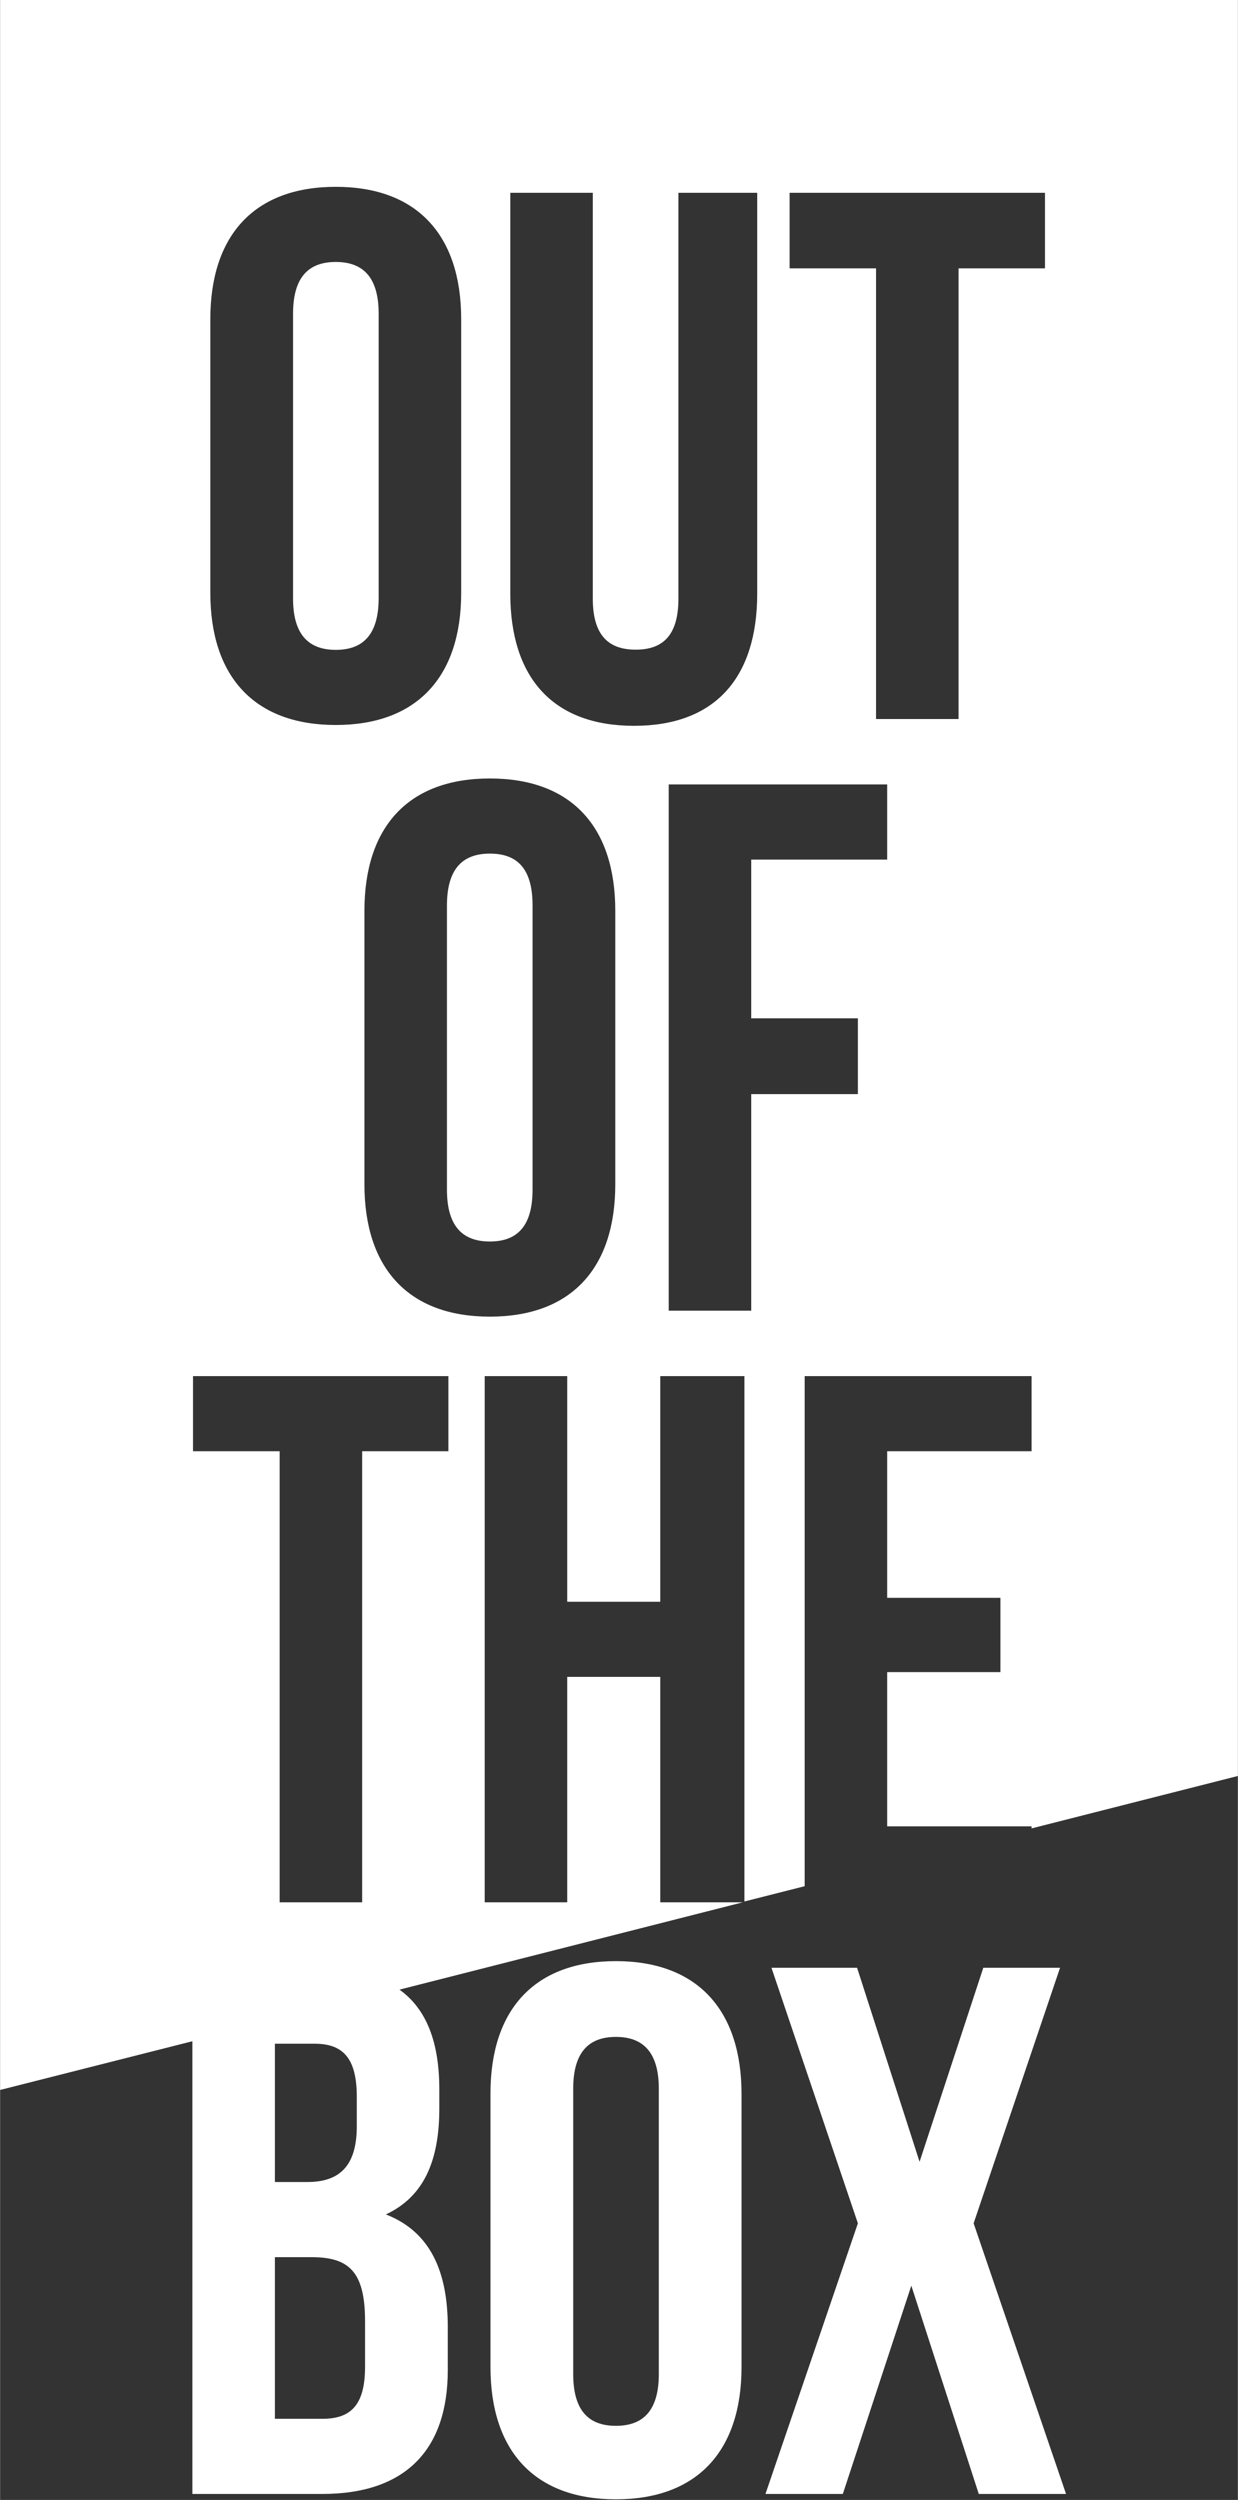
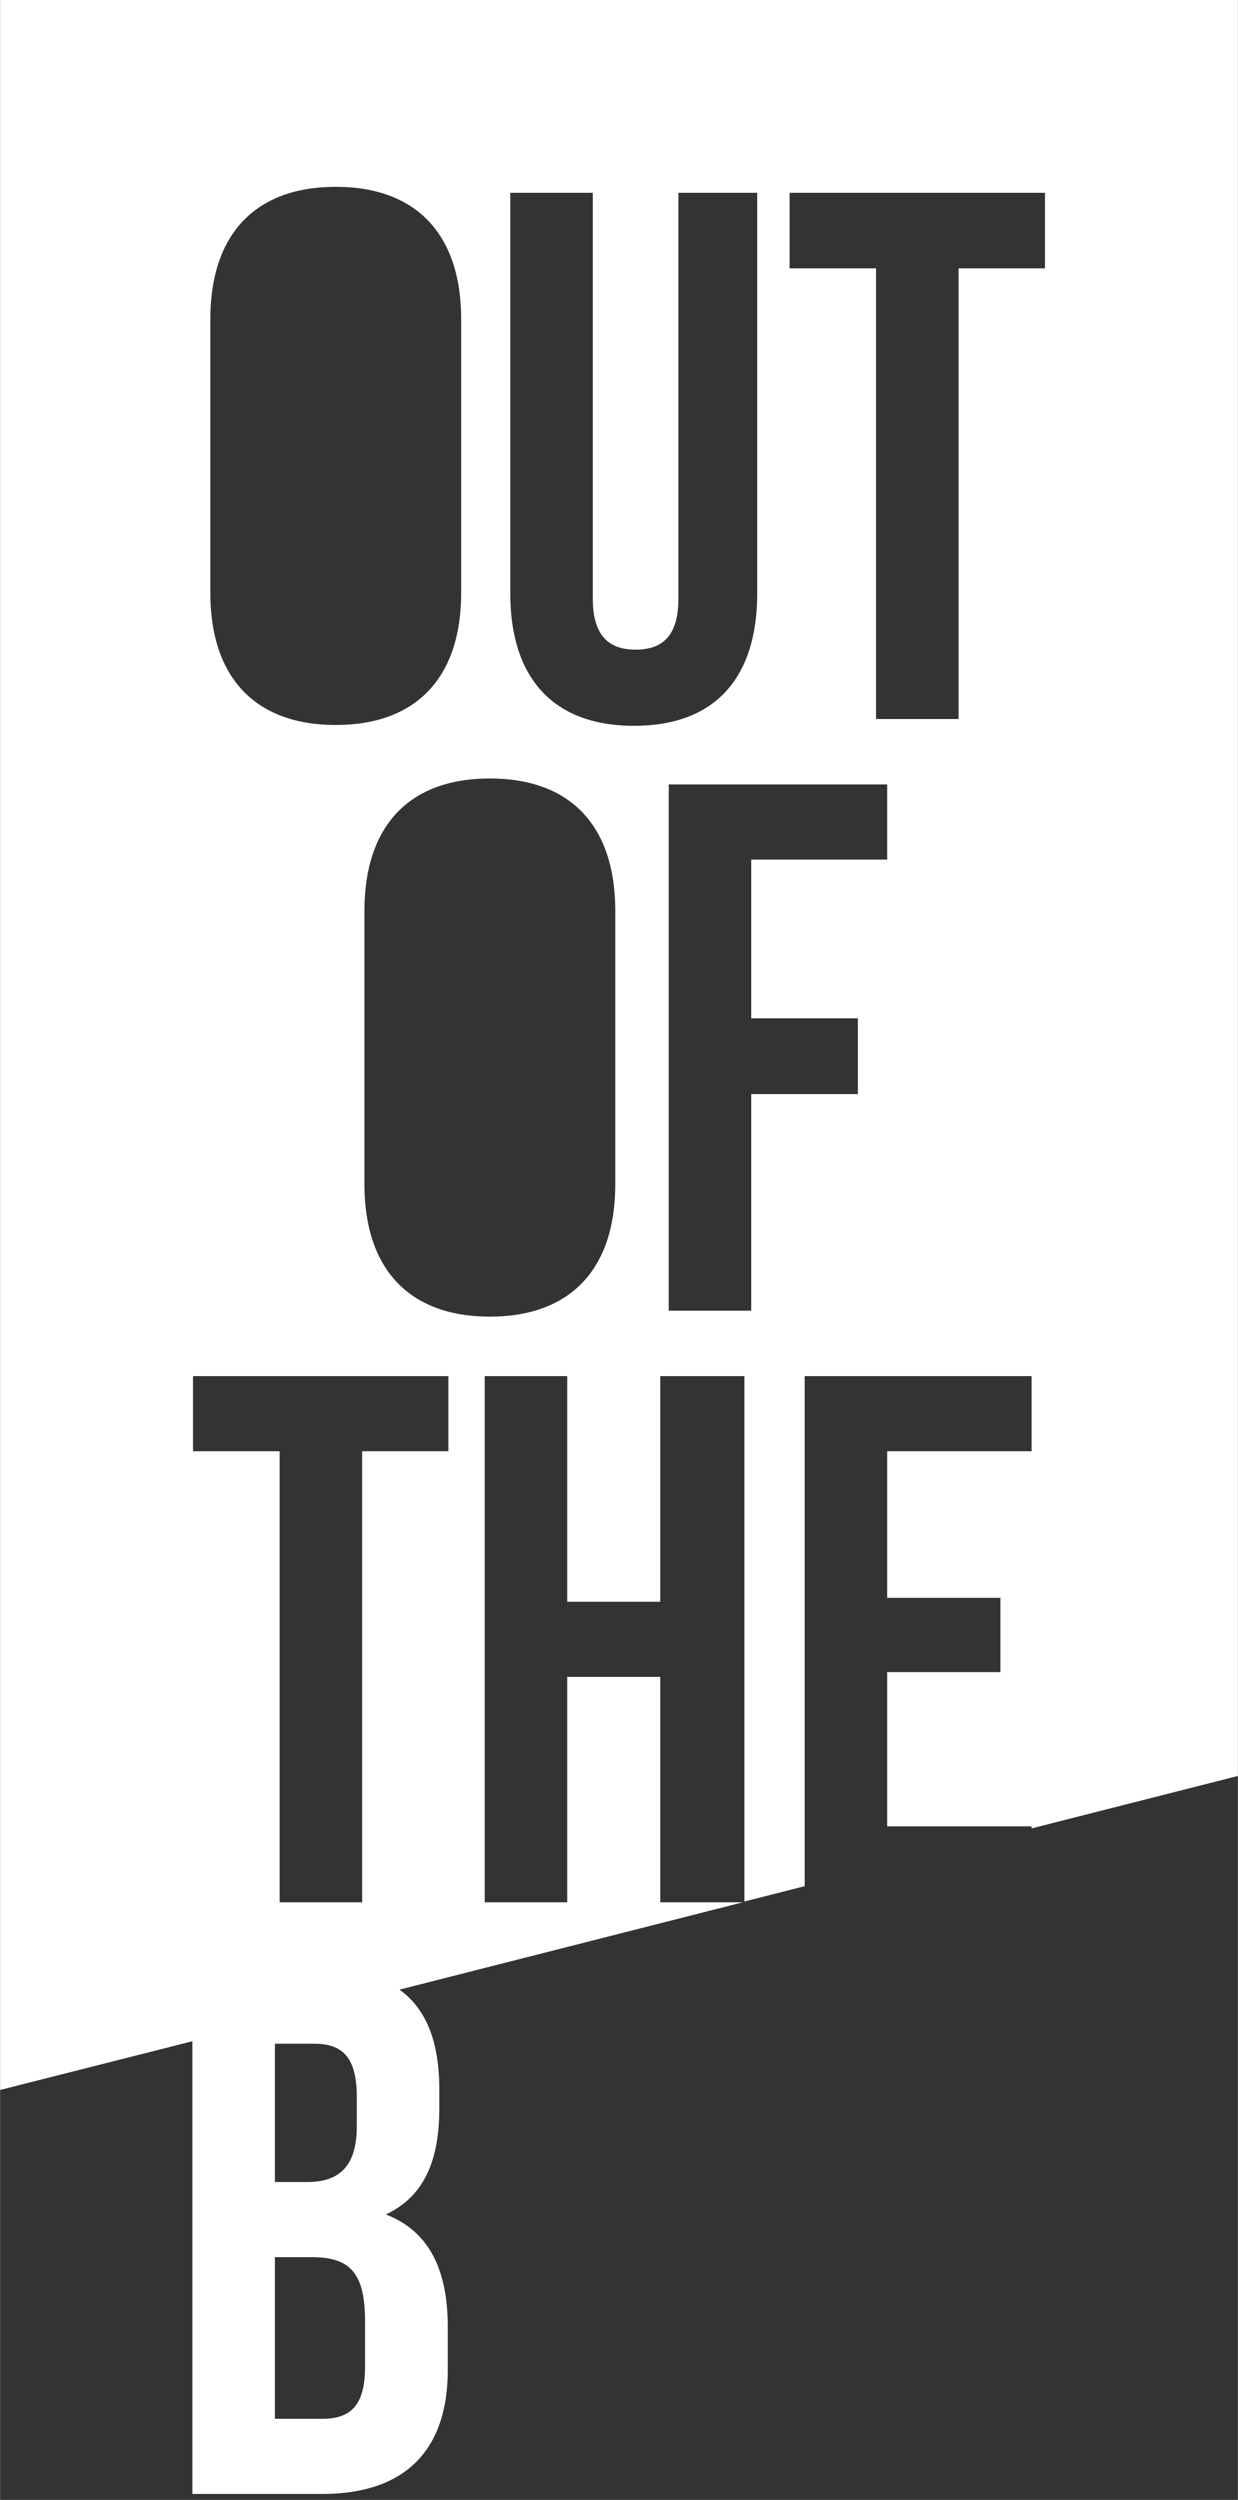
<svg xmlns="http://www.w3.org/2000/svg" width="21.17mm" height="42.72mm" viewBox="0 0 60 121.1">
  <rect x="0" y="0" width="60" height="121.1" fill="#333333" stroke="none" />
  <g id="Vrstva_2" data-name="Vrstva 2">
    <g id="Izolovaný_režim" data-name="Izolovaný režim">
-       <path d="M23.74,41.35c-1.28,0-2.08.69-2.08,2.51V57.63c0,1.82.8,2.51,2.08,2.51s2.07-.69,2.07-2.51V43.86C25.81,42,25,41.35,23.74,41.35Z" fill="#fff" />
-       <path d="M16.27,31.48c1.28,0,2.08-.69,2.08-2.51V15.2c0-1.82-.8-2.51-2.08-2.51s-2.07.69-2.07,2.51V29C14.2,30.79,15,31.48,16.27,31.48Z" fill="#fff" />
      <path d="M0,0V101.24l9.32-2.36v21.93h6.3c4,0,6.08-2.11,6.08-6v-2.08c0-2.69-.84-4.62-3-5.46,1.79-.84,2.59-2.51,2.59-5.14v-.91c0-2.28-.61-3.89-1.93-4.84L36,92.15H32V81.23H27.49V92.15h-4V66.66h4V77.59H32V66.66h4.08V92.11L39,91.37V66.66H50V70.3H43v7.1h5.49V81H43v7.47H50v.1l10-2.54V0ZM17.29,101.58V103c0,2-.91,2.7-2.4,2.7H13.32V99h1.93C16.67,99,17.29,99.76,17.29,101.58Zm.4,13.08c0,1.89-.73,2.51-2.07,2.51h-2.3v-7.83h1.79c1.82,0,2.58.73,2.58,3.1Zm-7.5-99.2c0-4.08,2.15-6.41,6.08-6.41s6.08,2.33,6.08,6.41V28.72c0,4.07-2.15,6.4-6.08,6.4s-6.08-2.33-6.08-6.4ZM21.73,70.3H17.55V92.15h-4V70.3H9.35V66.66H21.73Zm8.09-12.93c0,4.08-2.15,6.41-6.08,6.41s-6.08-2.33-6.08-6.41V44.12c0-4.08,2.14-6.41,6.08-6.41s6.08,2.33,6.08,6.41Zm.91-22.21c-3.93,0-6-2.33-6-6.41V9.34h4V29c0,1.82.8,2.47,2.08,2.47s2.07-.65,2.07-2.47V9.34H36.7V28.75C36.7,32.83,34.66,35.16,30.73,35.16ZM43,41.64H36.41v7.69h5.17V53H36.41V63.49h-4V38H43ZM50.65,13H46.46V34.83h-4V13H38.27V9.34H50.65Z" fill="#fff" />
-       <path d="M29.85,95c-3.93,0-6.08,2.33-6.08,6.41v13.25c0,4.08,2.15,6.41,6.08,6.41s6.09-2.33,6.09-6.41V101.44C35.94,97.36,33.79,95,29.85,95ZM31.93,115c0,1.82-.8,2.51-2.08,2.51s-2.07-.69-2.07-2.51V101.18c0-1.82.8-2.51,2.07-2.51s2.08.69,2.08,2.51Z" fill="#fff" />
-       <polygon points="51.38 95.32 47.66 95.32 44.57 104.72 41.54 95.32 37.39 95.32 41.58 107.7 37.1 120.81 40.85 120.81 44.17 110.72 47.44 120.81 51.67 120.81 47.19 107.7 51.38 95.32" fill="#fff" />
    </g>
  </g>
</svg>